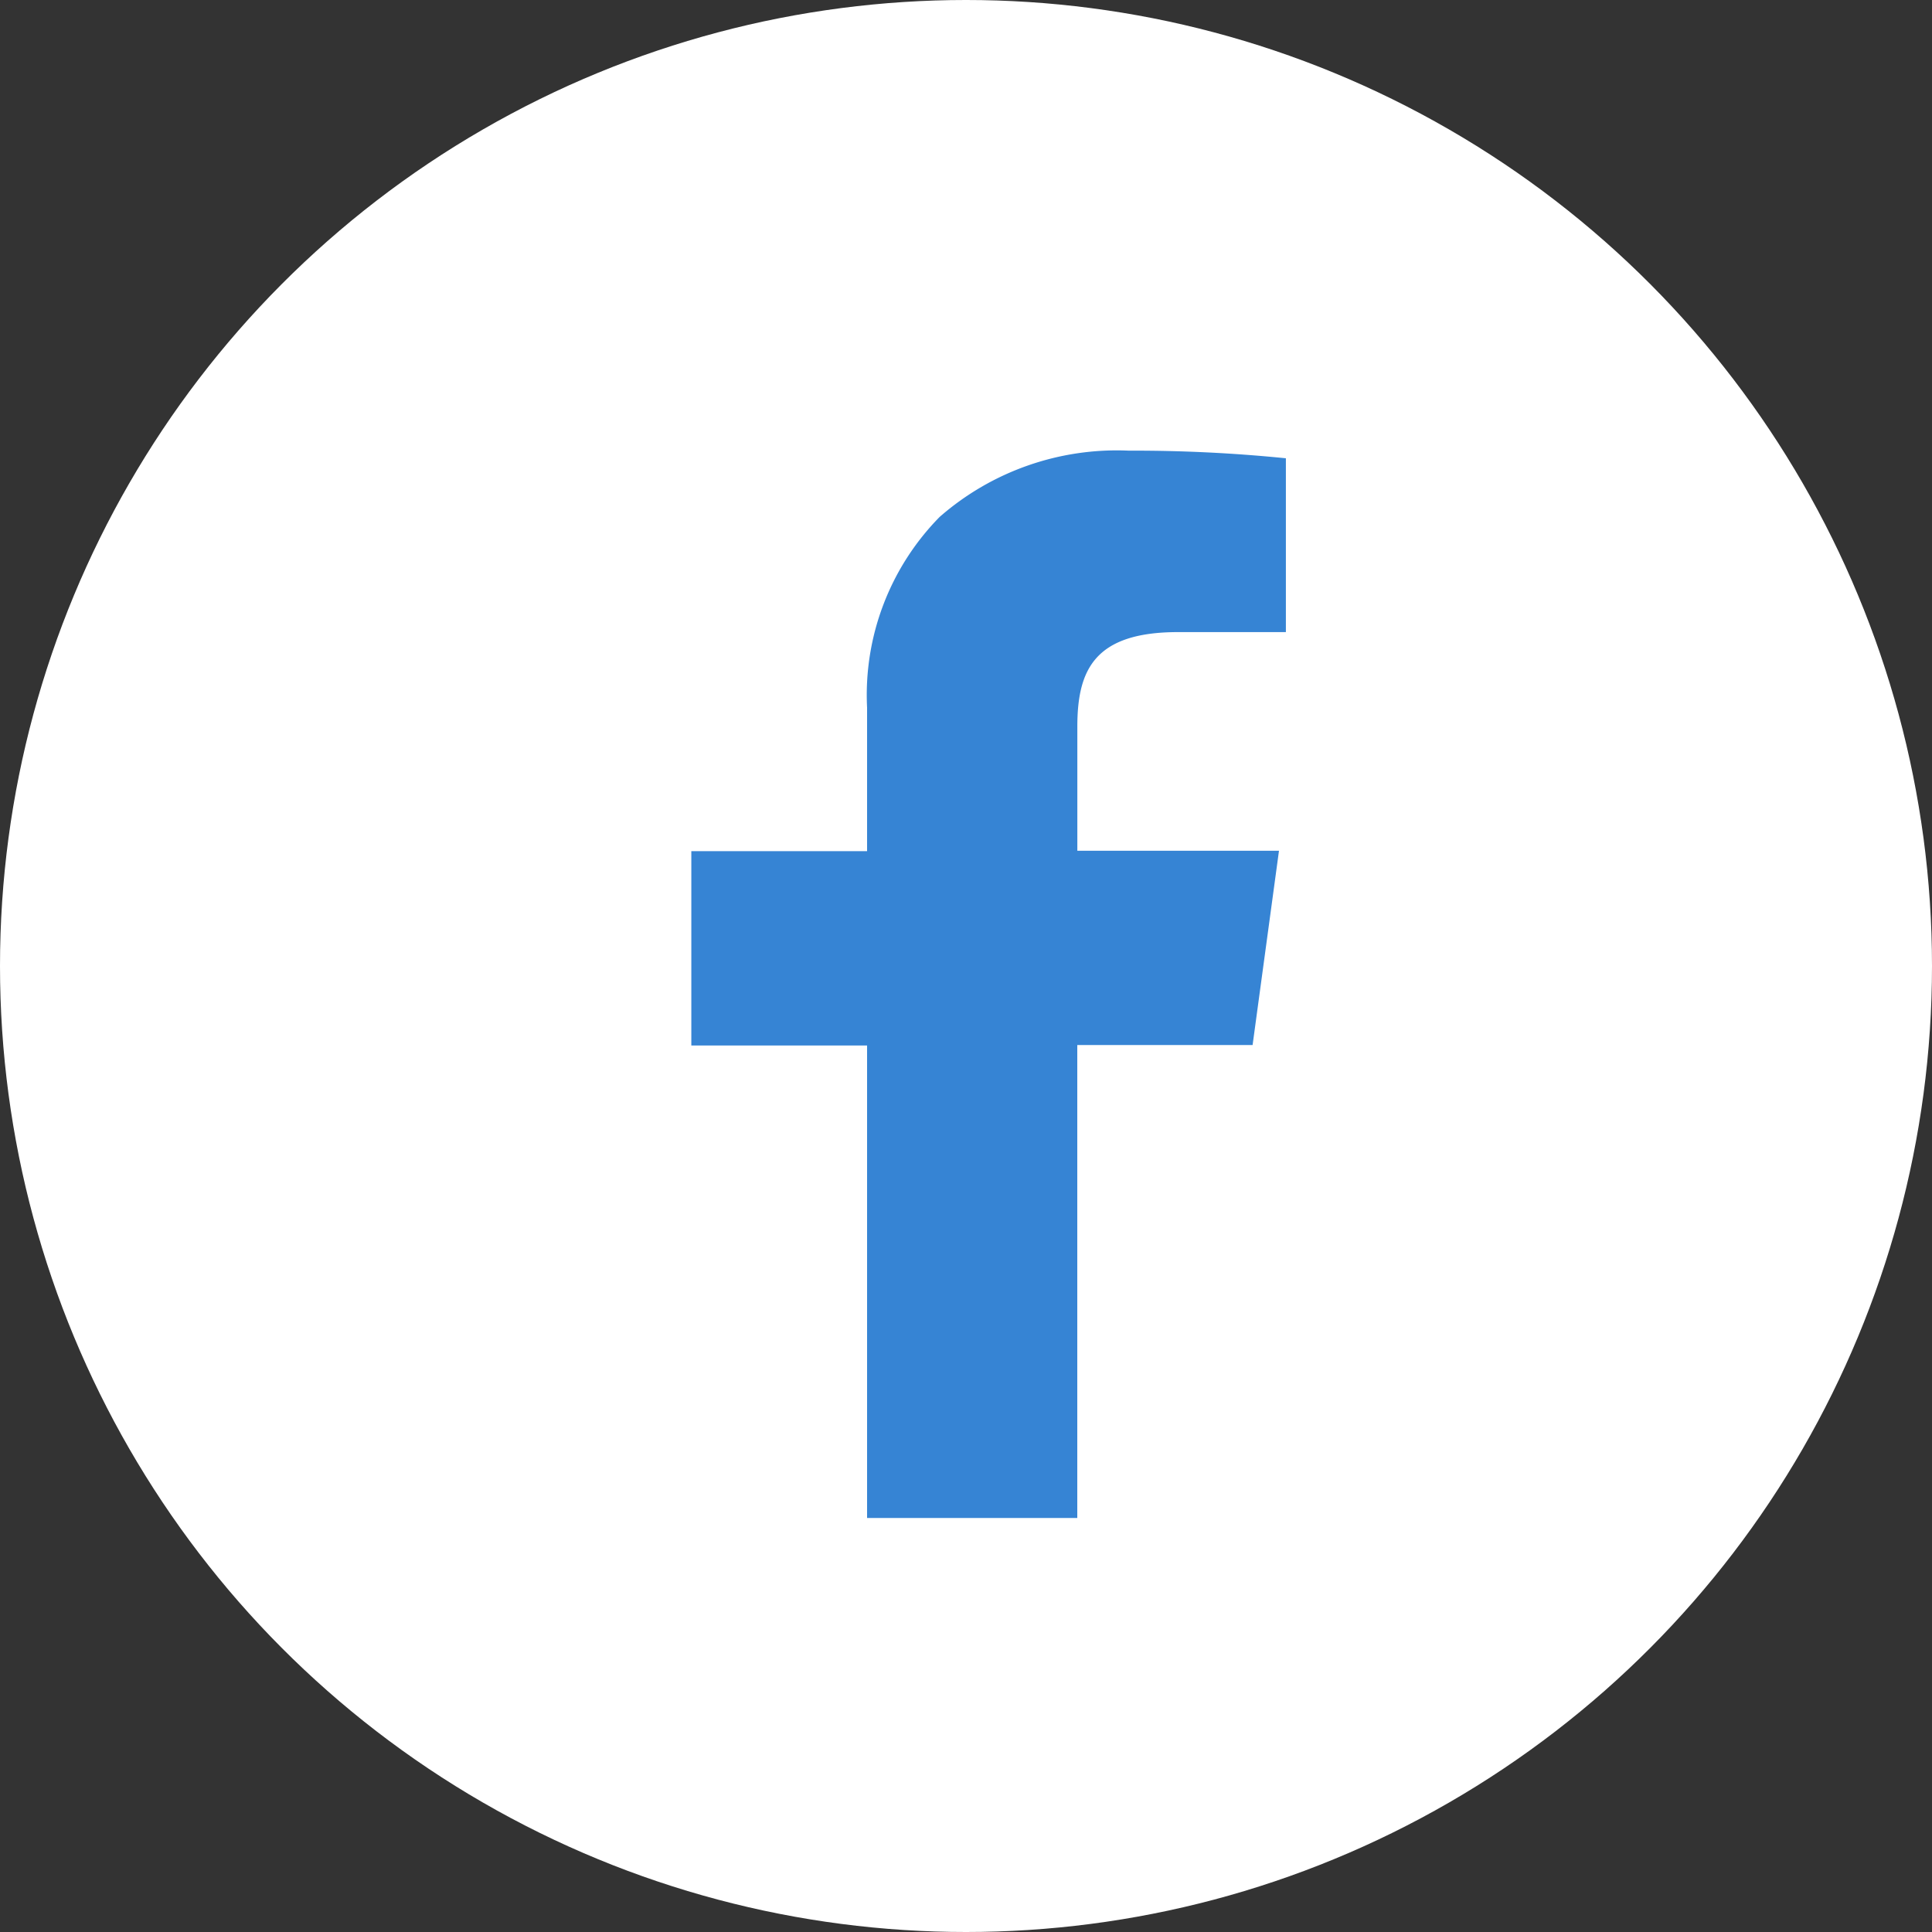
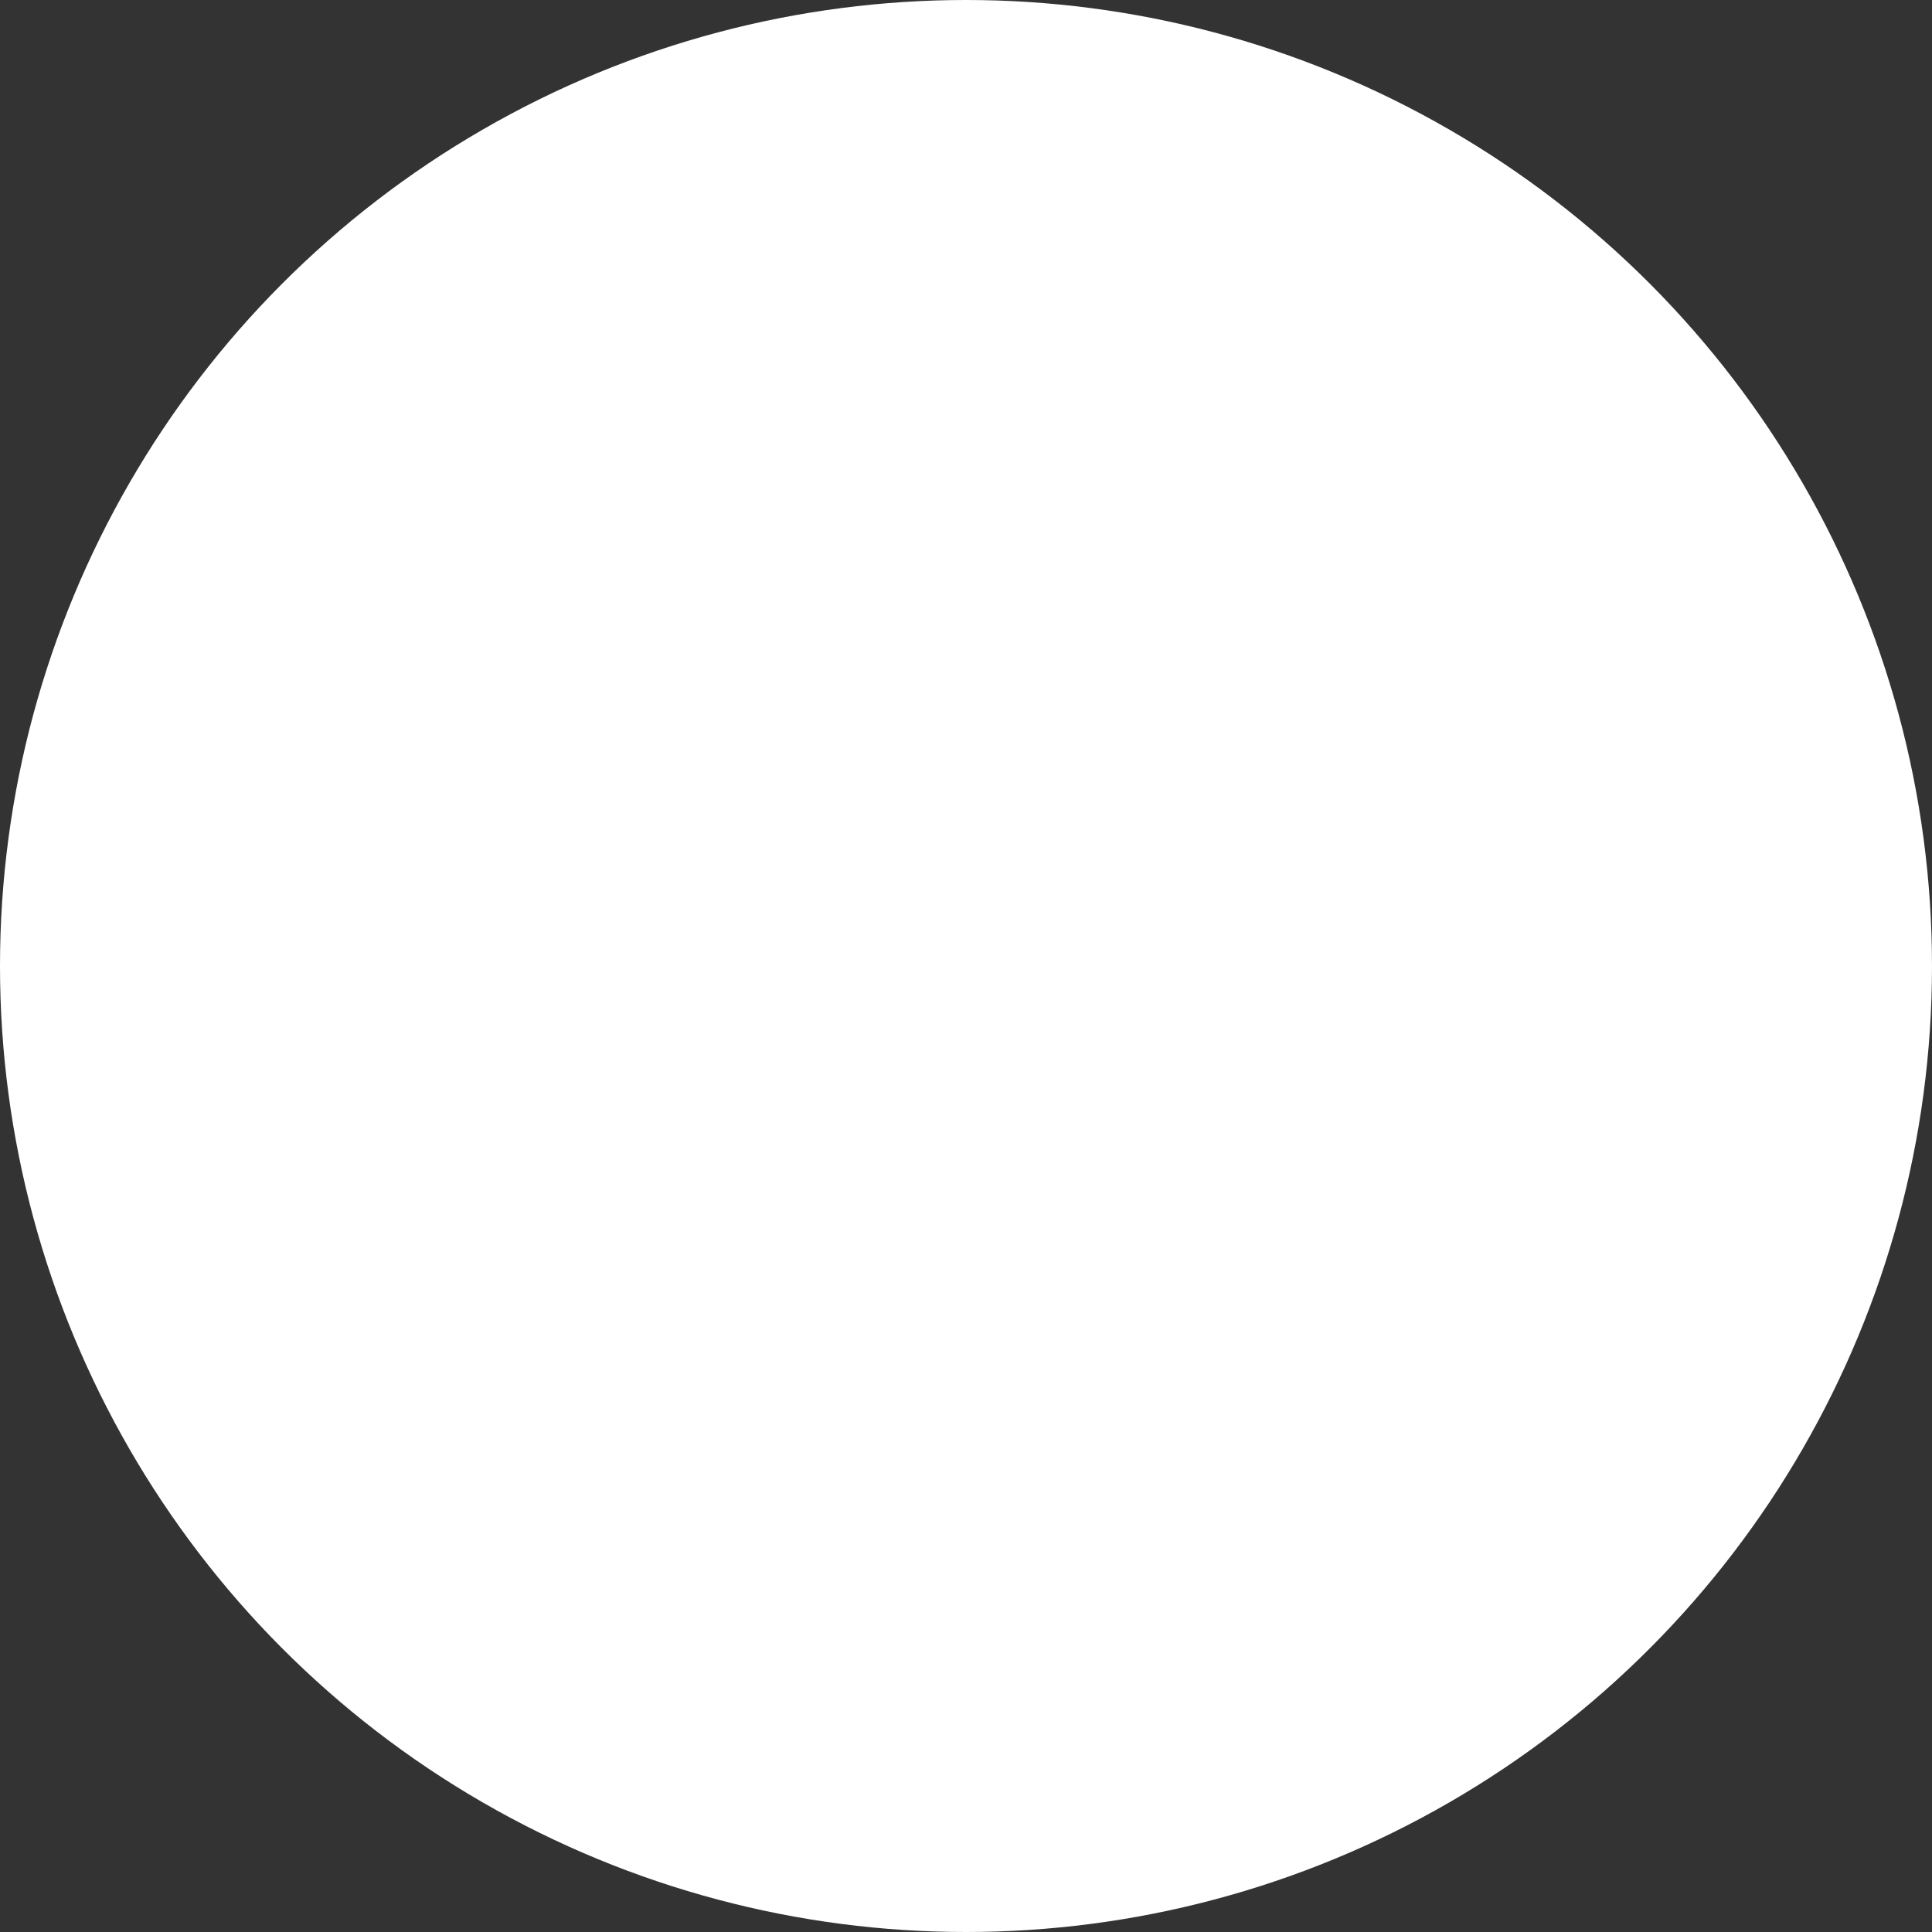
<svg xmlns="http://www.w3.org/2000/svg" width="35" height="35" viewBox="0 0 35 35">
  <rect x="0" y="0" width="35" height="35" fill="#333333" stroke="none" />
  <g transform="translate(-8771 6351)">
    <circle cx="17.5" cy="17.5" r="17.5" transform="translate(8771 -6351)" fill="#fff" />
-     <path d="M31.516,28.5H27.708V19.94H24.524V16.42h3.184v-2.6a4.6,4.6,0,0,1,1.315-3.456,4.876,4.876,0,0,1,3.427-1.2,27.4,27.4,0,0,1,2.845.138v3.149H33.343c-1.516,0-1.826.685-1.826,1.714v2.247H35.17l-.478,3.52H31.516V28.5Z" transform="translate(8759 -6352)" fill="#3684d4" />
  </g>
</svg>